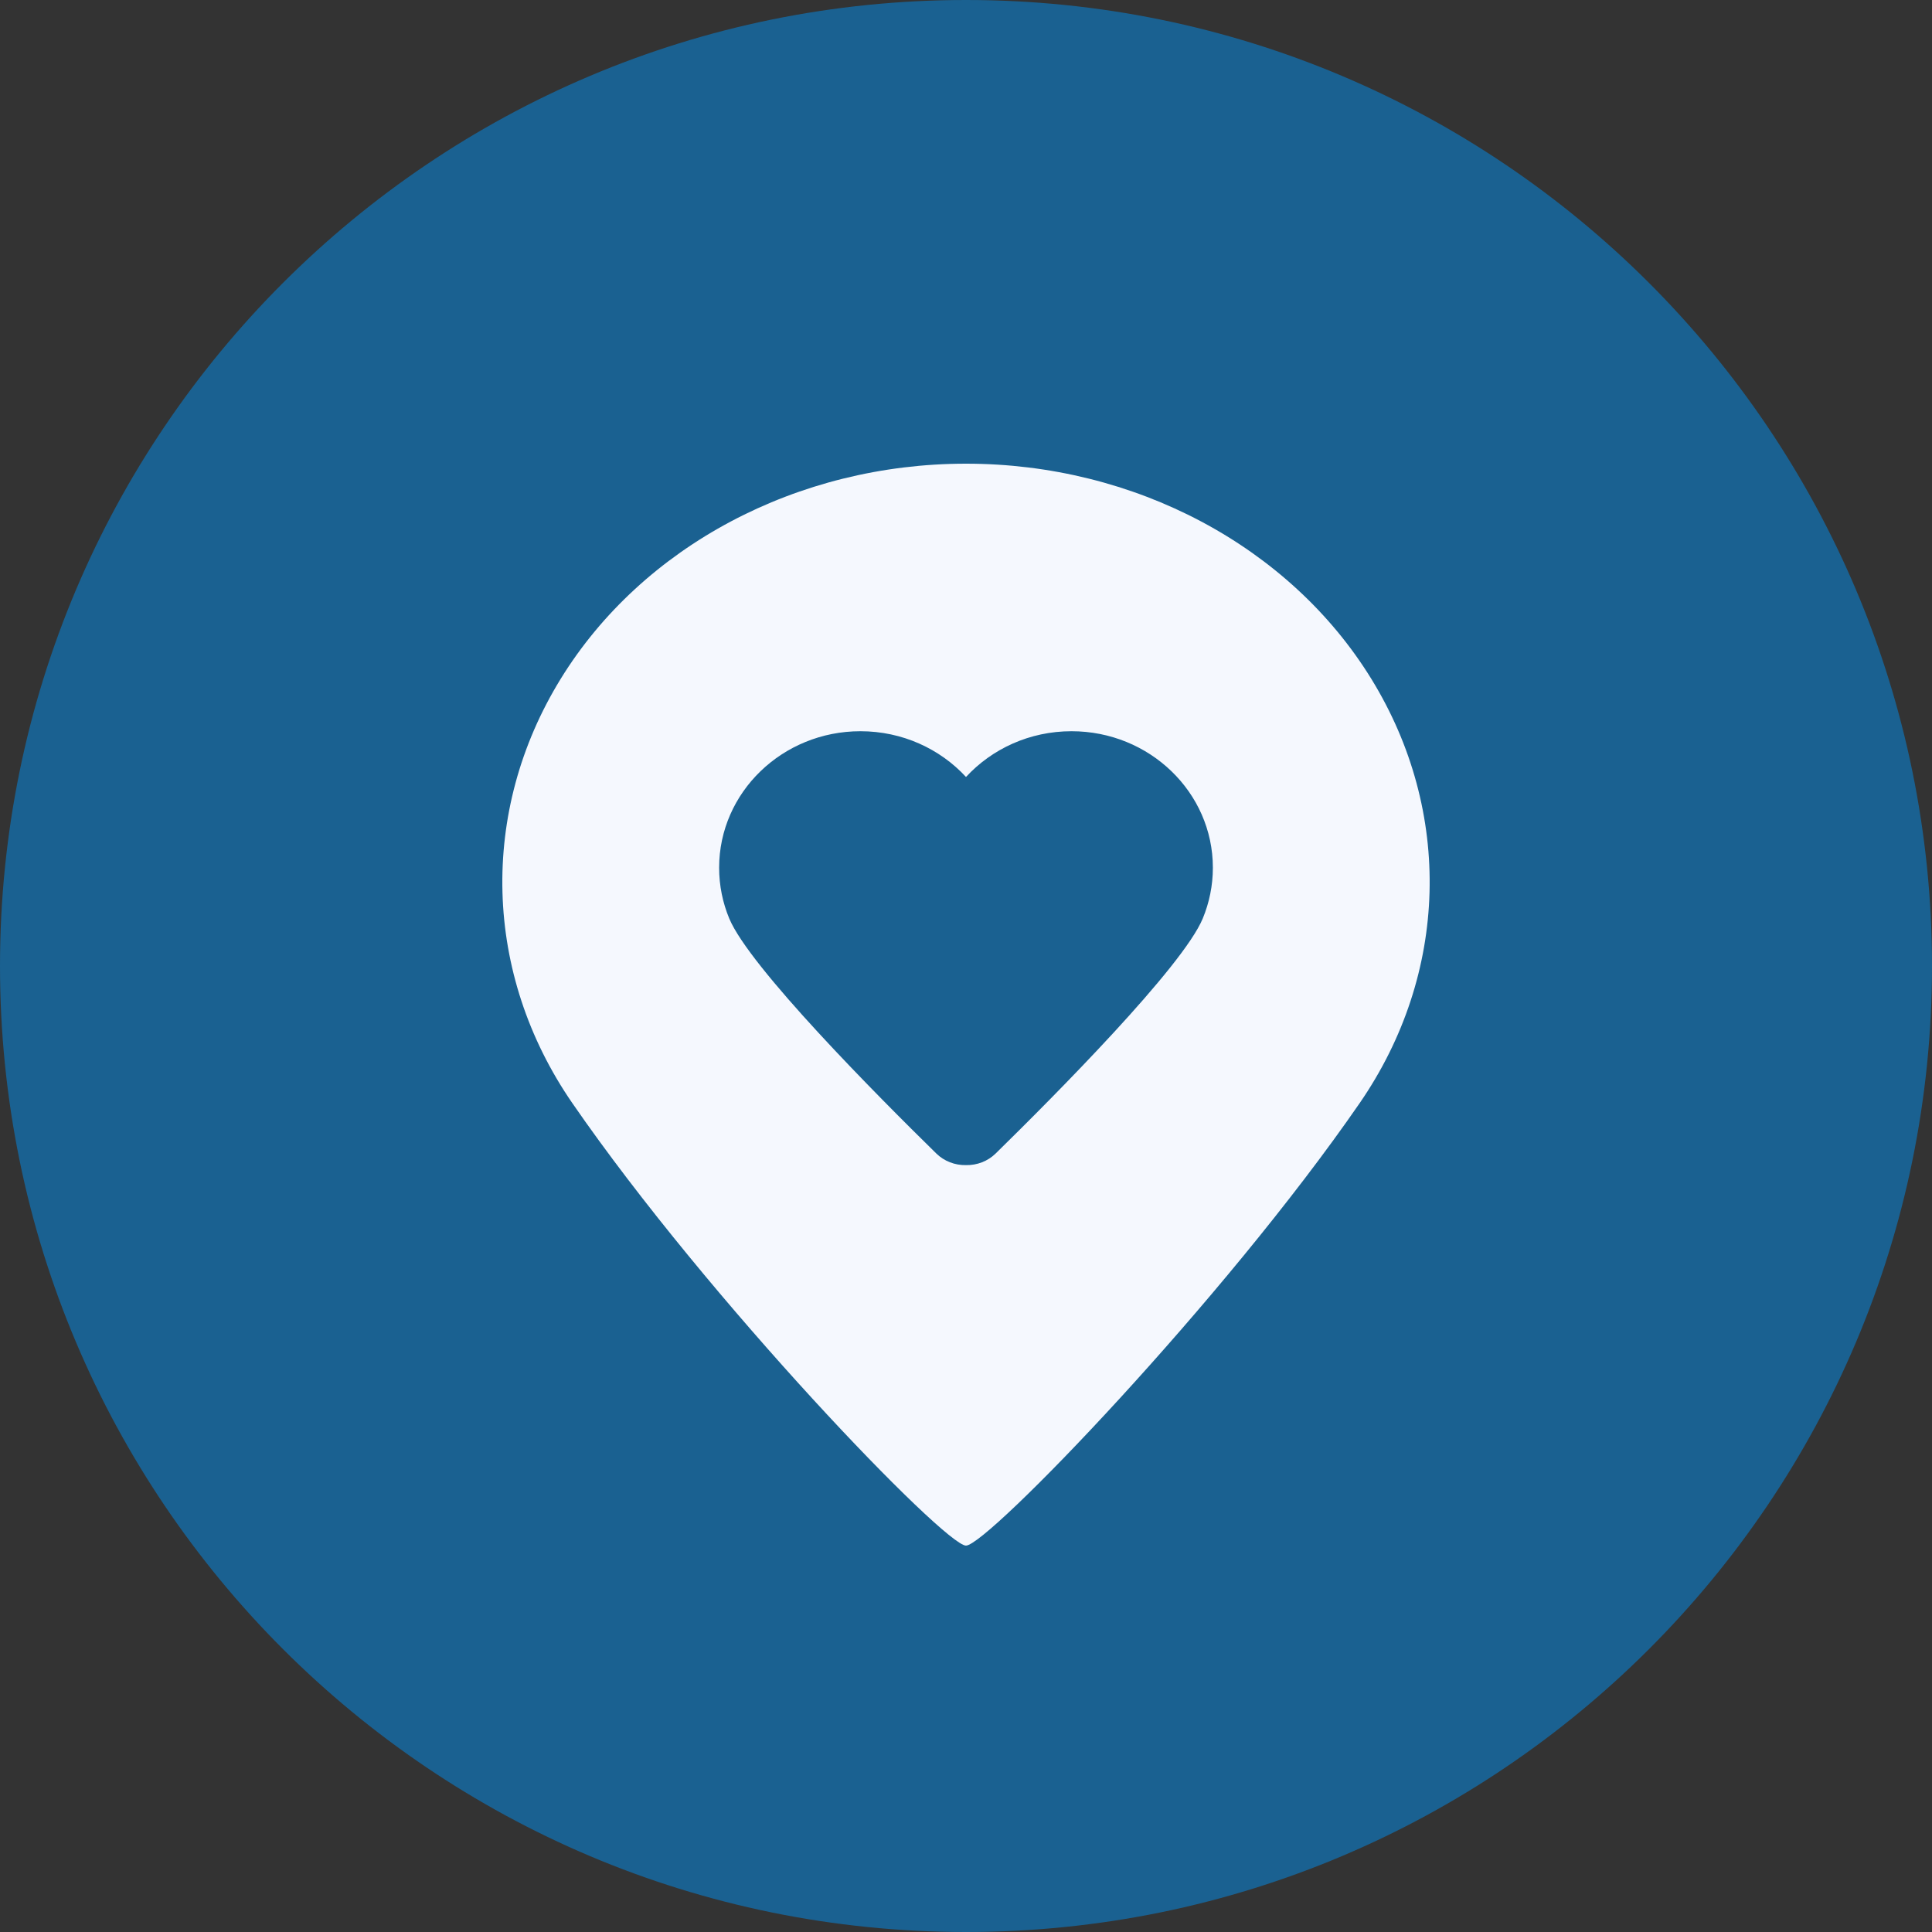
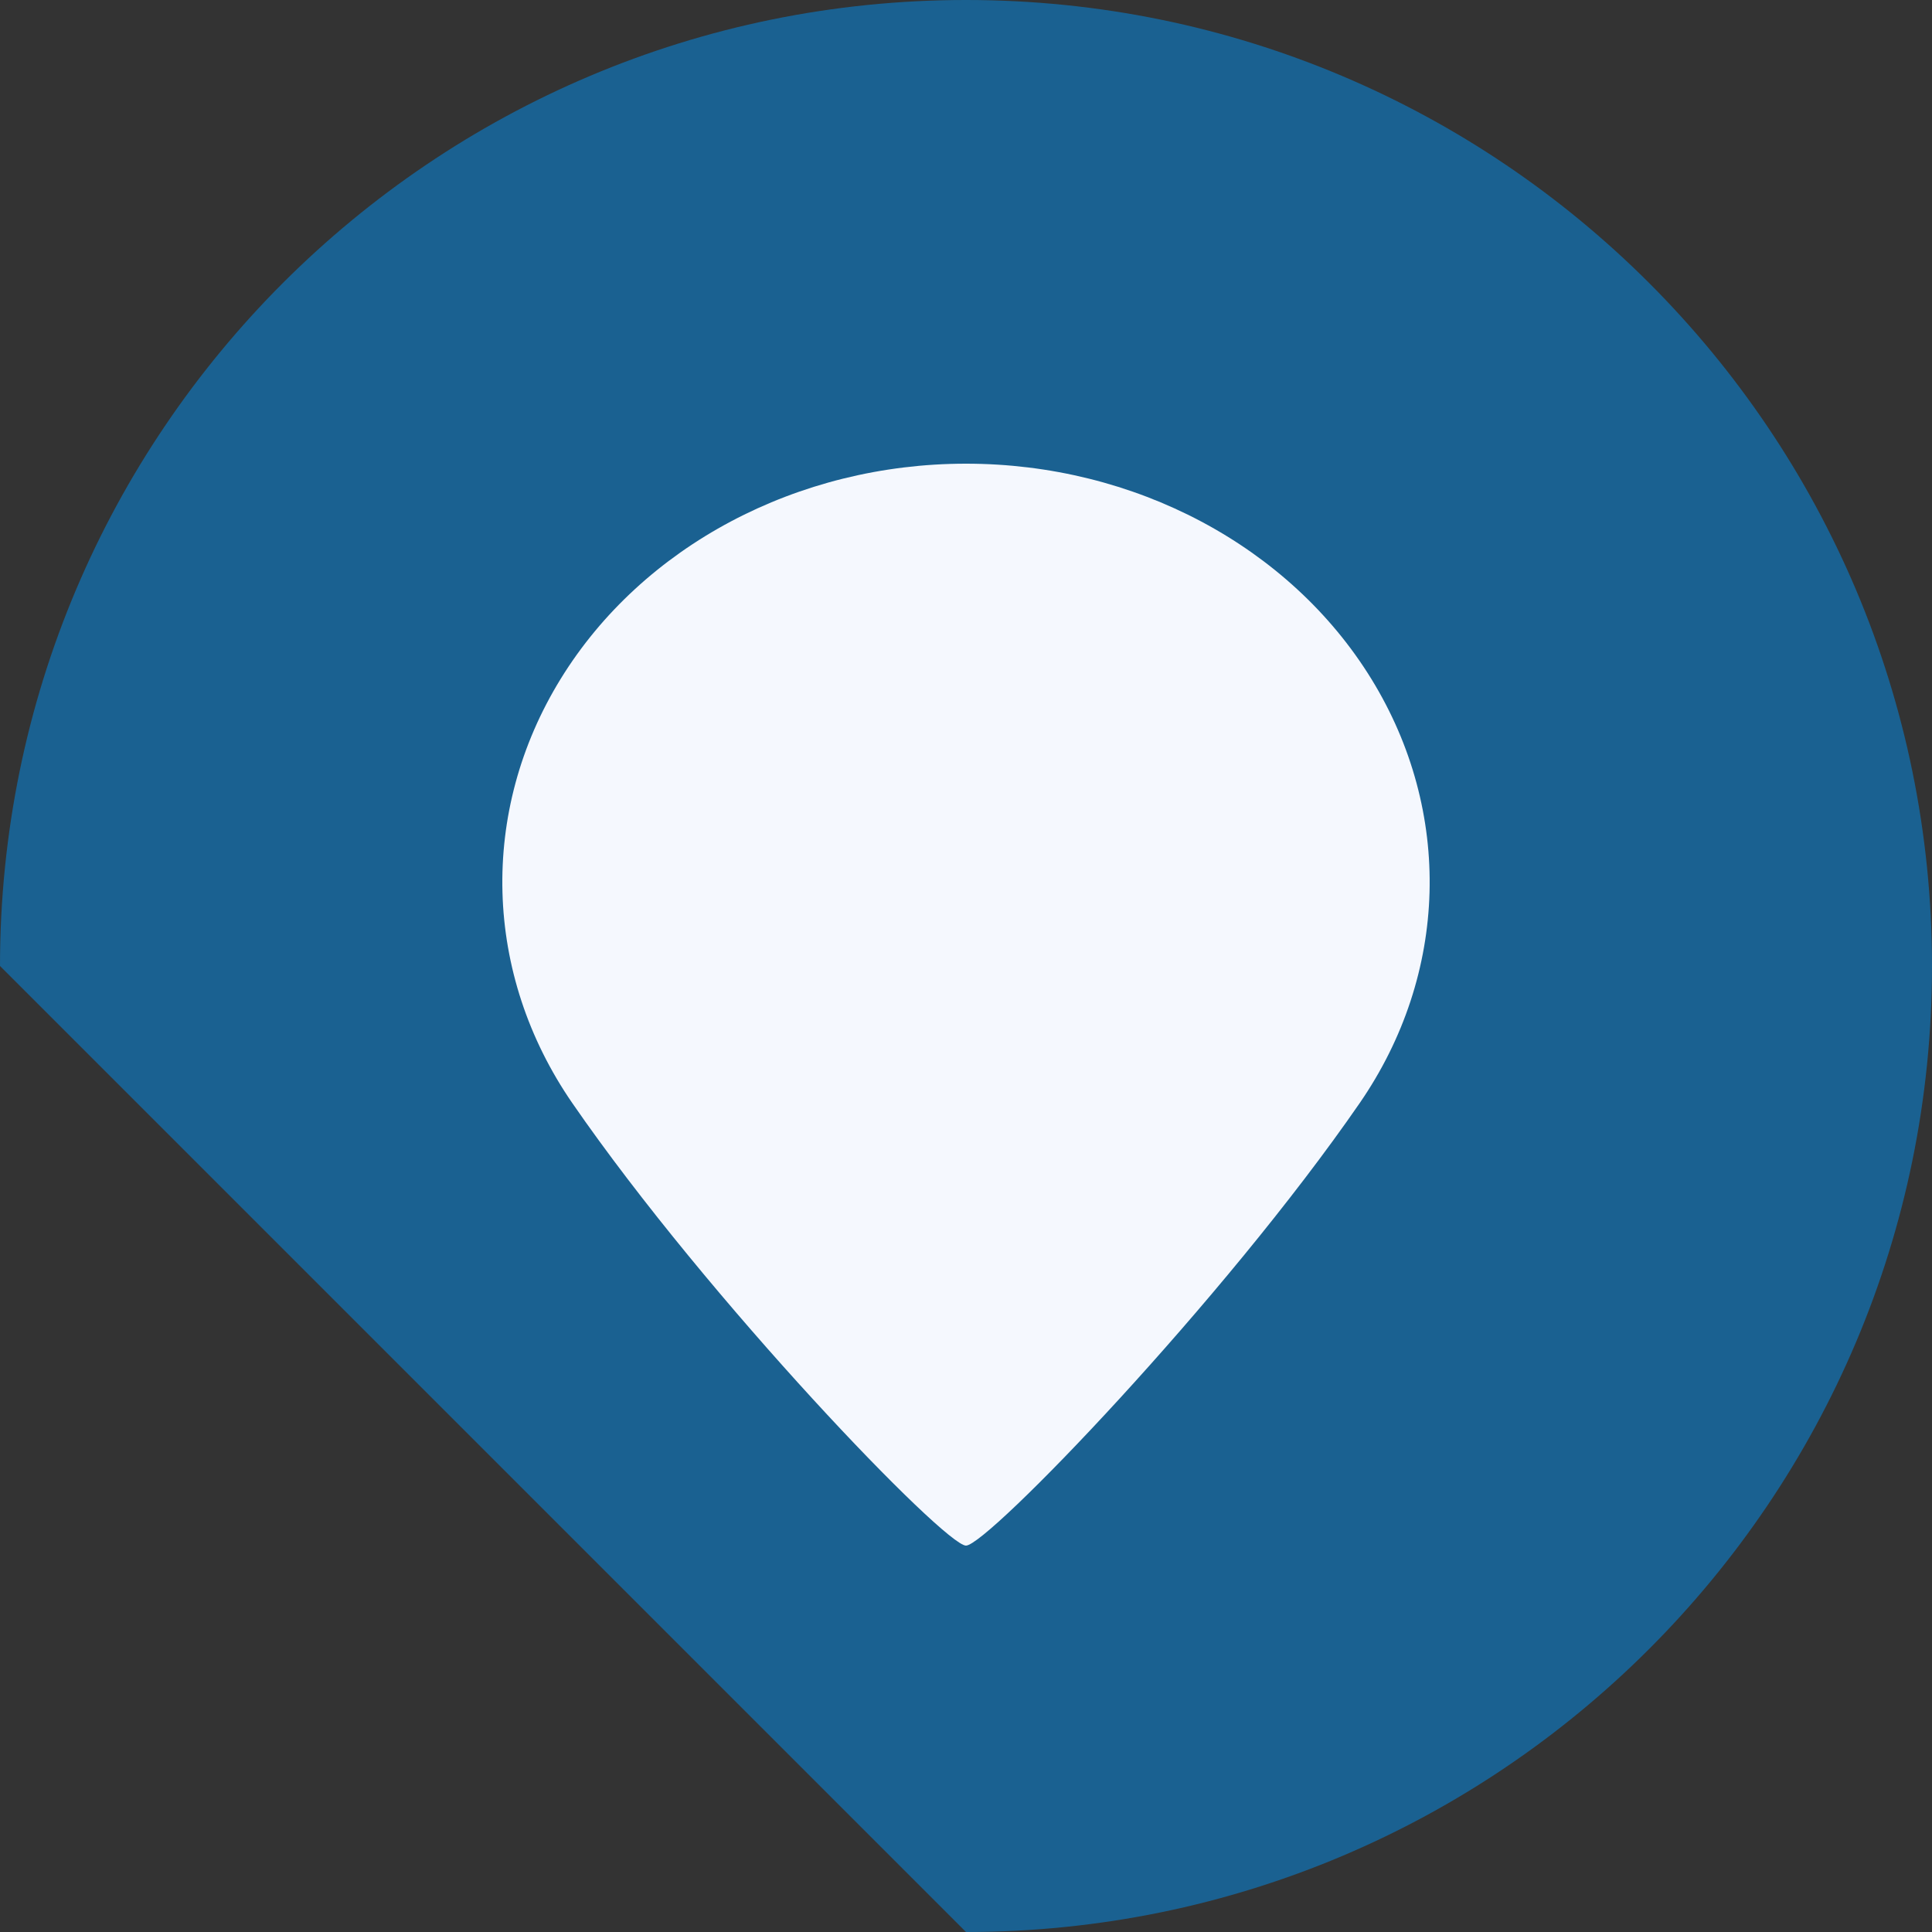
<svg xmlns="http://www.w3.org/2000/svg" width="50" height="50" viewBox="0 0 50 50" fill="none">
  <rect x="0" y="0" width="50" height="50" fill="#333333" stroke="none" />
-   <path d="M25 50C38.807 50 50 38.807 50 25C50 11.193 38.807 0 25 0C11.193 0 0 11.193 0 25C0 38.807 11.193 50 25 50Z" fill="#1A6191" />
+   <path d="M25 50C38.807 50 50 38.807 50 25C50 11.193 38.807 0 25 0C11.193 0 0 11.193 0 25Z" fill="#1A6191" />
  <path fill-rule="evenodd" clip-rule="evenodd" d="M14.812 28.549C18.343 33.667 24.448 40 25 40C25.552 40 31.657 33.667 35.188 28.549C37.491 25.21 37.606 21.007 35.49 17.57C33.374 14.132 29.358 12 25 12C20.642 12 16.626 14.132 14.51 17.57C12.394 21.007 12.509 25.21 14.812 28.549Z" fill="#F5F8FE" />
-   <path fill-rule="evenodd" clip-rule="evenodd" d="M25 30.153C24.712 30.159 24.434 30.051 24.232 29.853C22.696 28.348 19.393 25.023 18.873 23.771C18.704 23.365 18.611 22.921 18.611 22.456C18.611 20.507 20.25 18.924 22.268 18.924C23.354 18.924 24.33 19.382 25 20.108C25.67 19.382 26.645 18.924 27.731 18.924C29.75 18.924 31.389 20.507 31.389 22.456C31.389 22.921 31.295 23.365 31.127 23.771C30.606 25.023 27.303 28.348 25.767 29.853C25.565 30.051 25.287 30.159 25 30.153Z" fill="#1A6191" />
</svg>